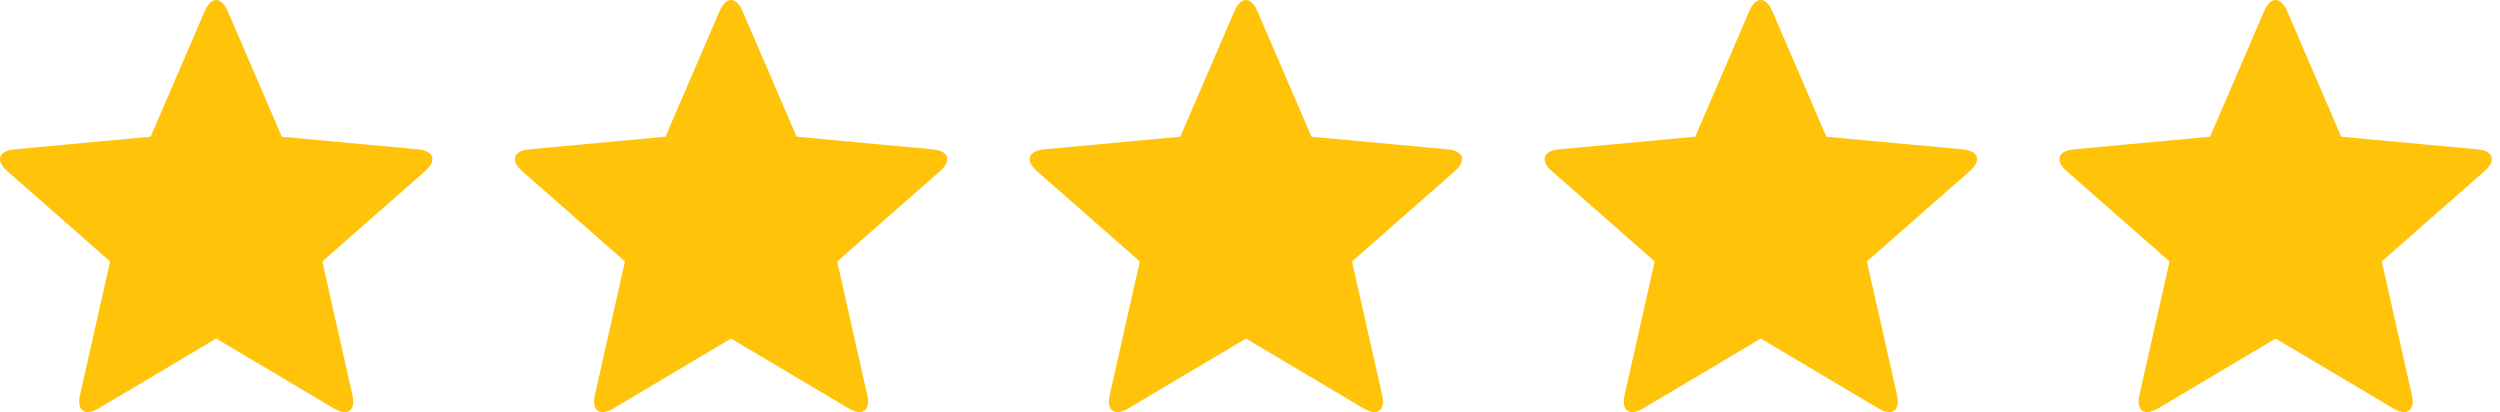
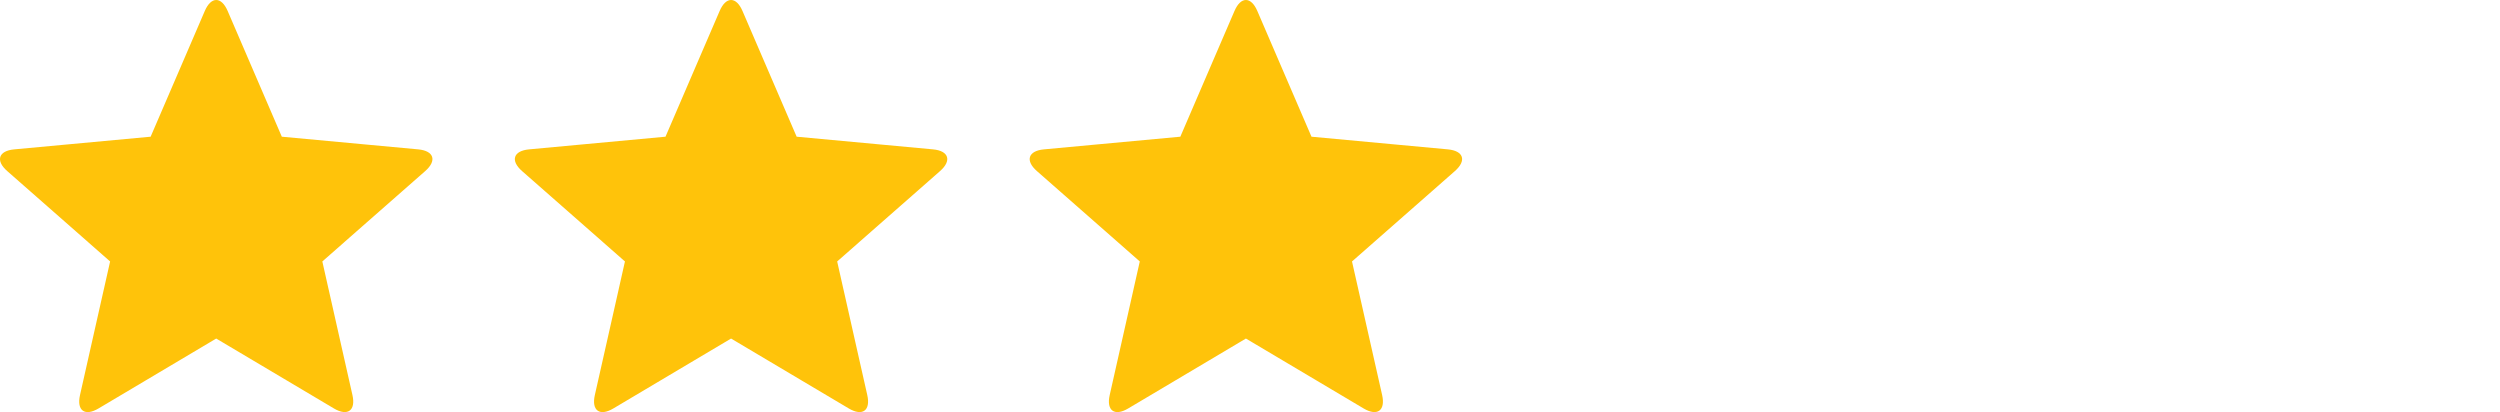
<svg xmlns="http://www.w3.org/2000/svg" width="91" height="15" viewBox="0 0 91 15" fill="none">
  <path d="M11.963 10.54L11.733 9.517L12.52 8.826C12.52 8.826 12.521 8.825 12.521 8.824L14.65 6.954L15.479 6.226C15.912 5.845 15.796 5.49 15.222 5.437L13.262 5.255L10.258 4.976L9.064 2.205L8.286 0.398C8.057 -0.133 7.684 -0.133 7.455 0.398L6.677 2.205L5.483 4.976L2.479 5.255L0.519 5.437C-0.056 5.49 -0.171 5.846 0.263 6.227L3.22 8.824C3.22 8.824 3.22 8.825 3.22 8.825L4.008 9.517L3.778 10.539C3.778 10.54 3.777 10.541 3.777 10.541L2.912 14.381C2.785 14.944 3.087 15.164 3.584 14.869L6.498 13.138L7.87 12.323L10.465 13.864L12.157 14.869C12.653 15.163 12.956 14.944 12.829 14.381L12.396 12.461L11.964 10.541C11.964 10.541 11.963 10.541 11.963 10.54V10.54Z" fill="#FFC30A" />
  <path d="M30.703 10.54L30.473 9.517L31.26 8.826C31.26 8.826 31.261 8.825 31.261 8.824L33.391 6.954L34.219 6.226C34.652 5.845 34.536 5.49 33.962 5.437L32.002 5.255L28.998 4.976L27.804 2.205L27.026 0.398C26.798 -0.133 26.424 -0.133 26.196 0.398L25.417 2.205L24.224 4.976L21.219 5.255L19.259 5.437C18.685 5.49 18.569 5.846 19.003 6.227L21.96 8.824C21.96 8.824 21.96 8.825 21.96 8.825L22.748 9.517L22.518 10.539C22.518 10.54 22.518 10.541 22.518 10.541L21.652 14.381C21.525 14.944 21.828 15.164 22.324 14.869L25.238 13.138L26.611 12.323L29.205 13.864L30.898 14.869C31.394 15.163 31.696 14.944 31.569 14.381L31.136 12.461L30.704 10.541C30.704 10.541 30.703 10.541 30.703 10.54V10.54Z" fill="#FFC30A" />
  <path d="M49.444 10.54L49.213 9.517L50 8.826C50 8.826 50.001 8.825 50.002 8.824L52.131 6.954L52.959 6.226C53.392 5.845 53.276 5.49 52.702 5.437L50.742 5.255L47.738 4.976L46.544 2.205L45.766 0.398C45.538 -0.133 45.164 -0.133 44.936 0.398L44.157 2.205L42.964 4.976L39.959 5.255L38 5.437C37.425 5.49 37.309 5.846 37.743 6.227L40.7 8.824C40.7 8.824 40.7 8.825 40.701 8.825L41.488 9.517L41.258 10.539C41.258 10.54 41.258 10.541 41.258 10.541L40.393 14.381C40.266 14.944 40.568 15.164 41.064 14.869L43.979 13.138L45.351 12.323L47.946 13.864L49.638 14.869C50.134 15.163 50.436 14.944 50.31 14.381L49.877 12.461L49.444 10.541C49.444 10.541 49.444 10.541 49.444 10.54V10.54Z" fill="#FFC30A" />
-   <path d="M68.186 10.54L67.955 9.517L68.743 8.826C68.743 8.826 68.743 8.825 68.744 8.824L70.873 6.954L71.701 6.226C72.134 5.845 72.019 5.49 71.444 5.437L69.484 5.255L66.48 4.976L65.287 2.205L64.508 0.398C64.28 -0.133 63.906 -0.133 63.678 0.398L62.9 2.205L61.706 4.976L58.701 5.255L56.742 5.437C56.167 5.49 56.052 5.846 56.485 6.227L59.442 8.824C59.442 8.824 59.443 8.825 59.443 8.825L60.231 9.517L60 10.539C60 10.54 60 10.541 60 10.541L59.135 14.381C59.008 14.944 59.31 15.164 59.806 14.869L62.721 13.138L64.093 12.323L66.688 13.864L68.38 14.869C68.876 15.163 69.178 14.944 69.052 14.381L68.619 12.461L68.186 10.541C68.186 10.541 68.186 10.541 68.186 10.54V10.54Z" fill="#FFC30A" />
-   <path d="M86.926 10.54L86.696 9.517L87.483 8.826C87.483 8.826 87.484 8.825 87.484 8.824L89.613 6.954L90.442 6.226C90.875 5.845 90.759 5.49 90.184 5.437L88.225 5.255L85.22 4.976L84.027 2.205L83.249 0.398C83.02 -0.133 82.646 -0.133 82.418 0.398L81.64 2.205L80.446 4.976L77.441 5.255L75.482 5.437C74.907 5.49 74.792 5.846 75.226 6.227L78.182 8.824C78.182 8.824 78.183 8.825 78.183 8.825L78.971 9.517L78.741 10.539C78.74 10.54 78.74 10.541 78.74 10.541L77.875 14.381C77.748 14.944 78.05 15.164 78.547 14.869L81.461 13.138L82.833 12.323L85.428 13.864L87.12 14.869C87.616 15.163 87.918 14.944 87.792 14.381L87.359 12.461L86.927 10.541C86.927 10.541 86.926 10.541 86.926 10.54V10.54Z" fill="#FFC30A" />
</svg>